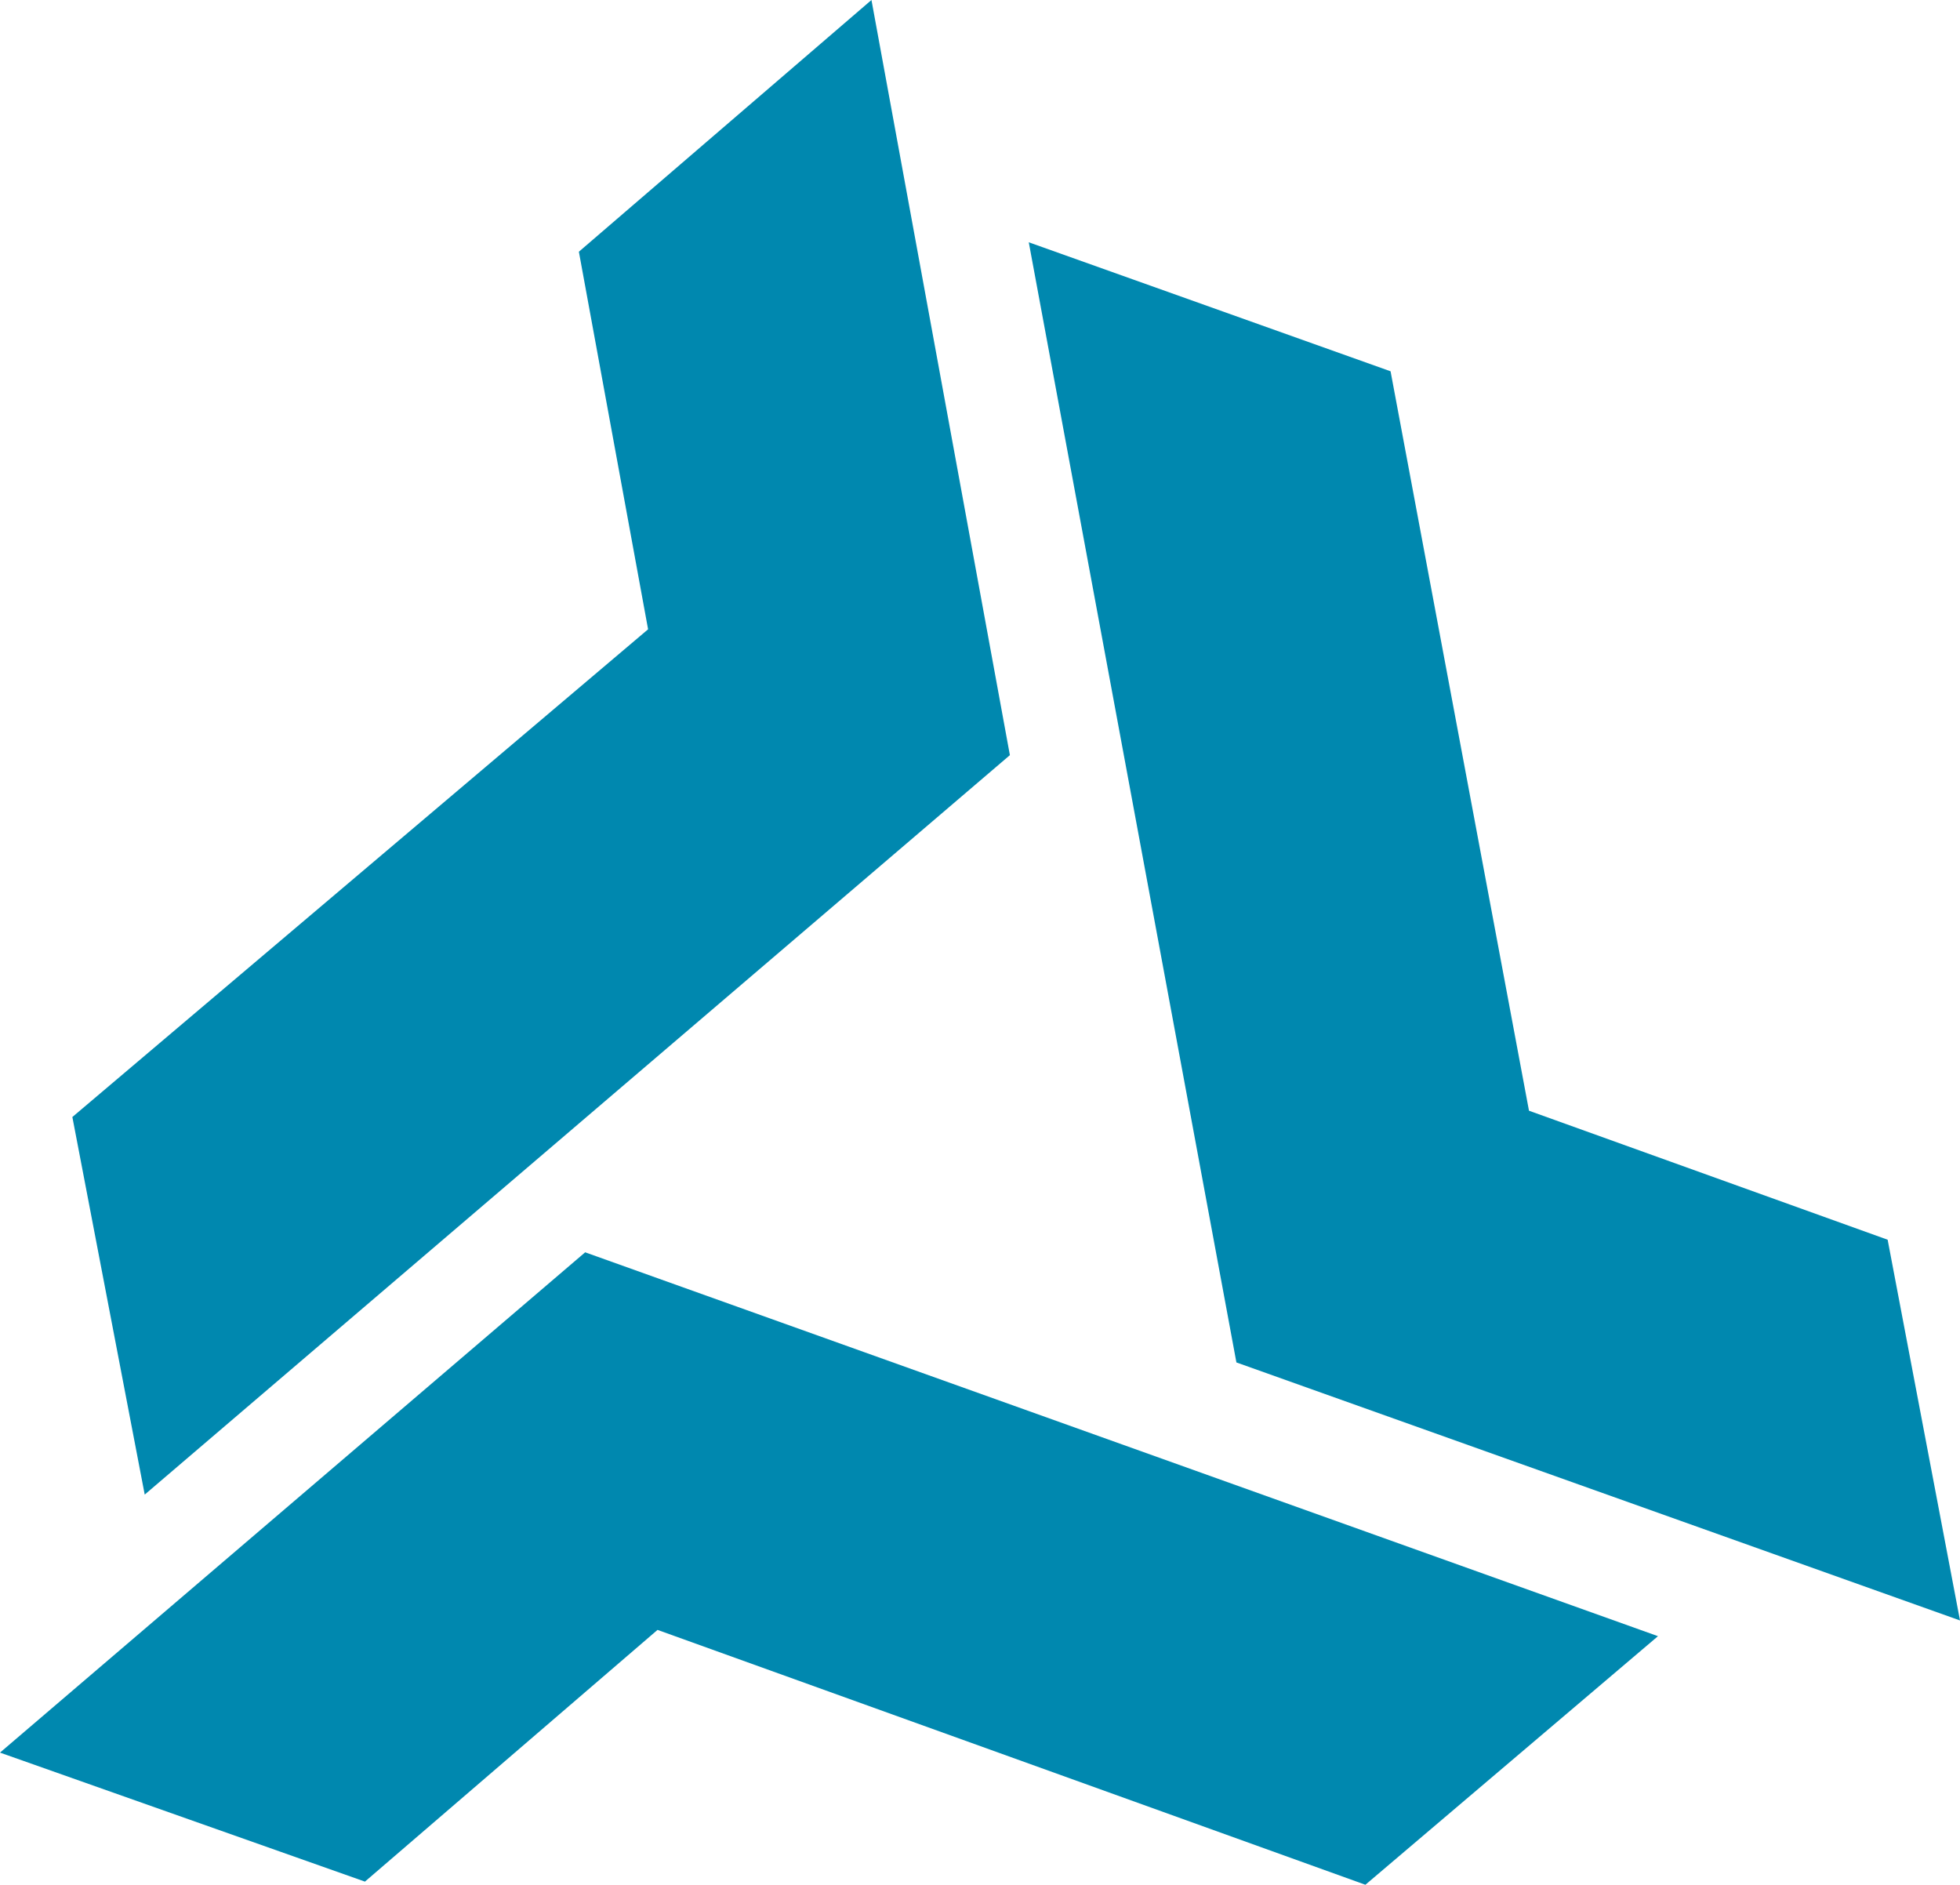
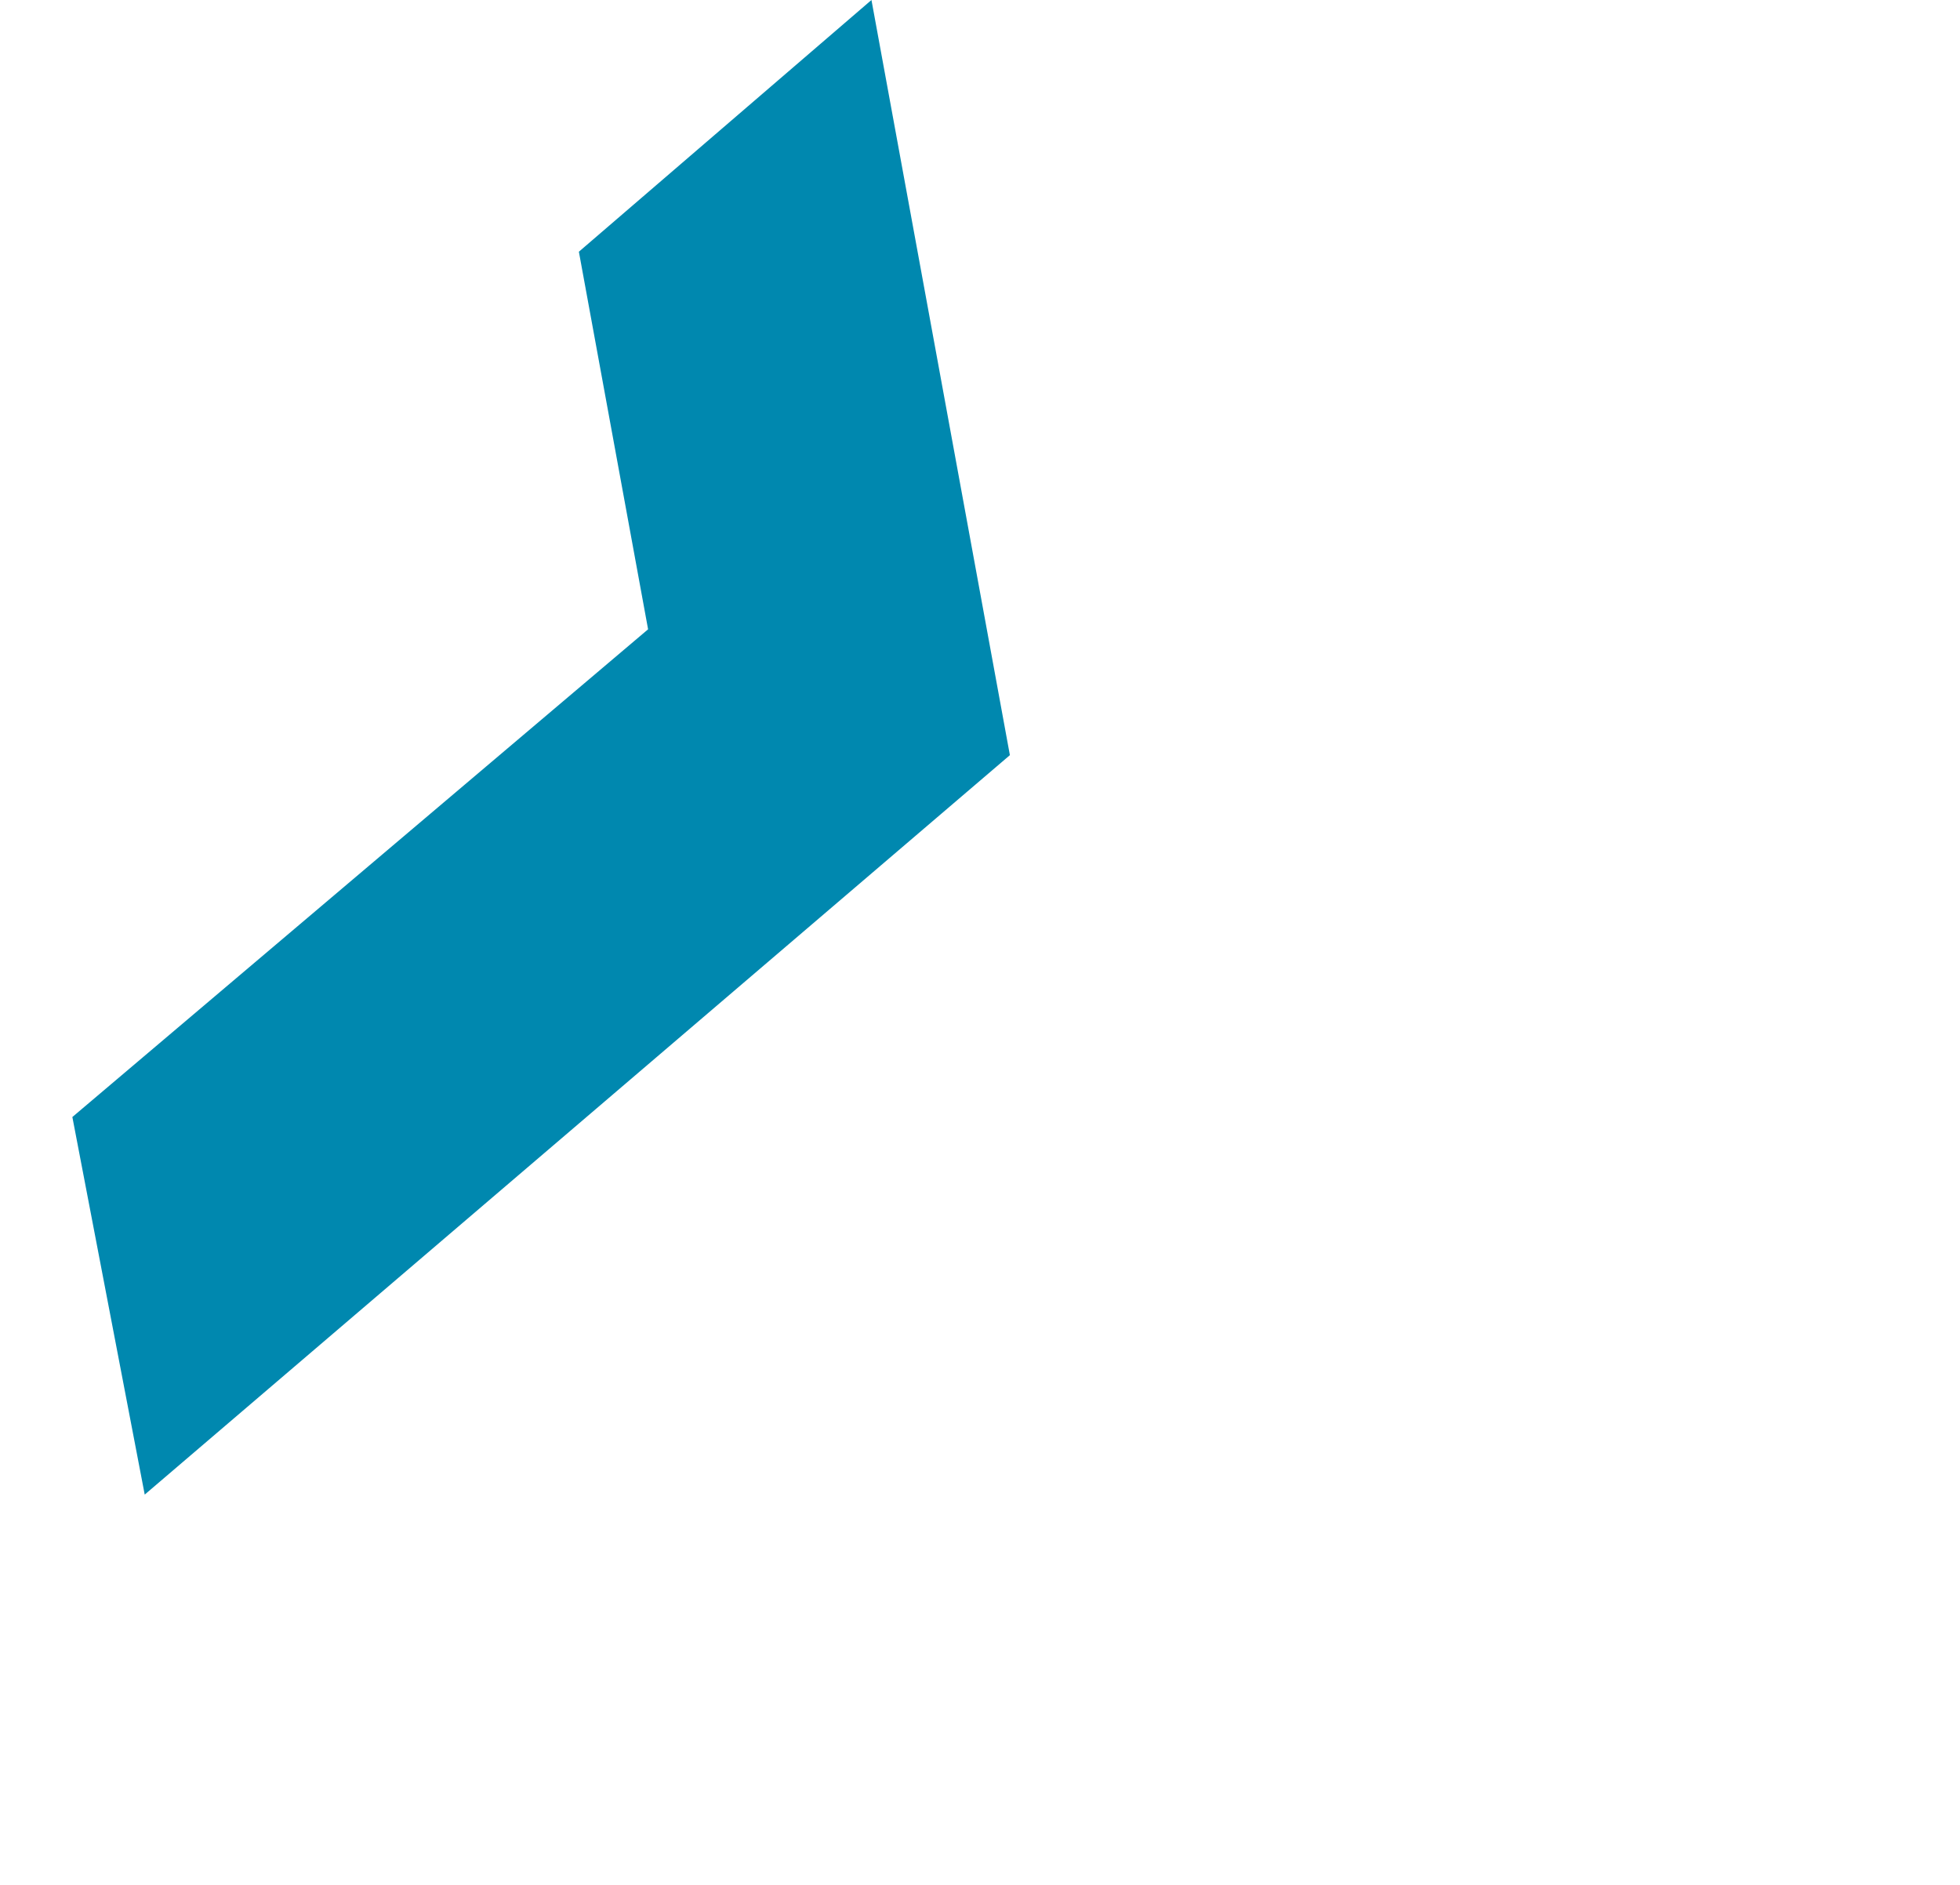
<svg xmlns="http://www.w3.org/2000/svg" version="1.1" id="Layer_2_00000119095037618927244350000002225934862288897923_" x="0px" y="0px" viewBox="0 0 62.3 59.9" style="enable-background:new 0 0 62.3 59.9;" xml:space="preserve">
  <style type="text/css">
	.st0{fill:#0088AF;}
</style>
  <g id="Lager_1">
    <g>
      <g>
        <g>
          <polygon class="st0" points="4.6,47.5 32.1,24 27.7,0 18.4,8 20.6,20 2.3,35.5     " />
-           <polygon class="st0" points="0,55.7 11.6,59.8 20.9,51.8 43.4,59.9 52.7,52 18.6,39.8     " />
-           <polygon class="st0" points="62.3,51.5 60,39.4 48.6,35.3 44.2,11.8 32.7,7.7 39.3,43.3     " />
        </g>
      </g>
    </g>
  </g>
</svg>